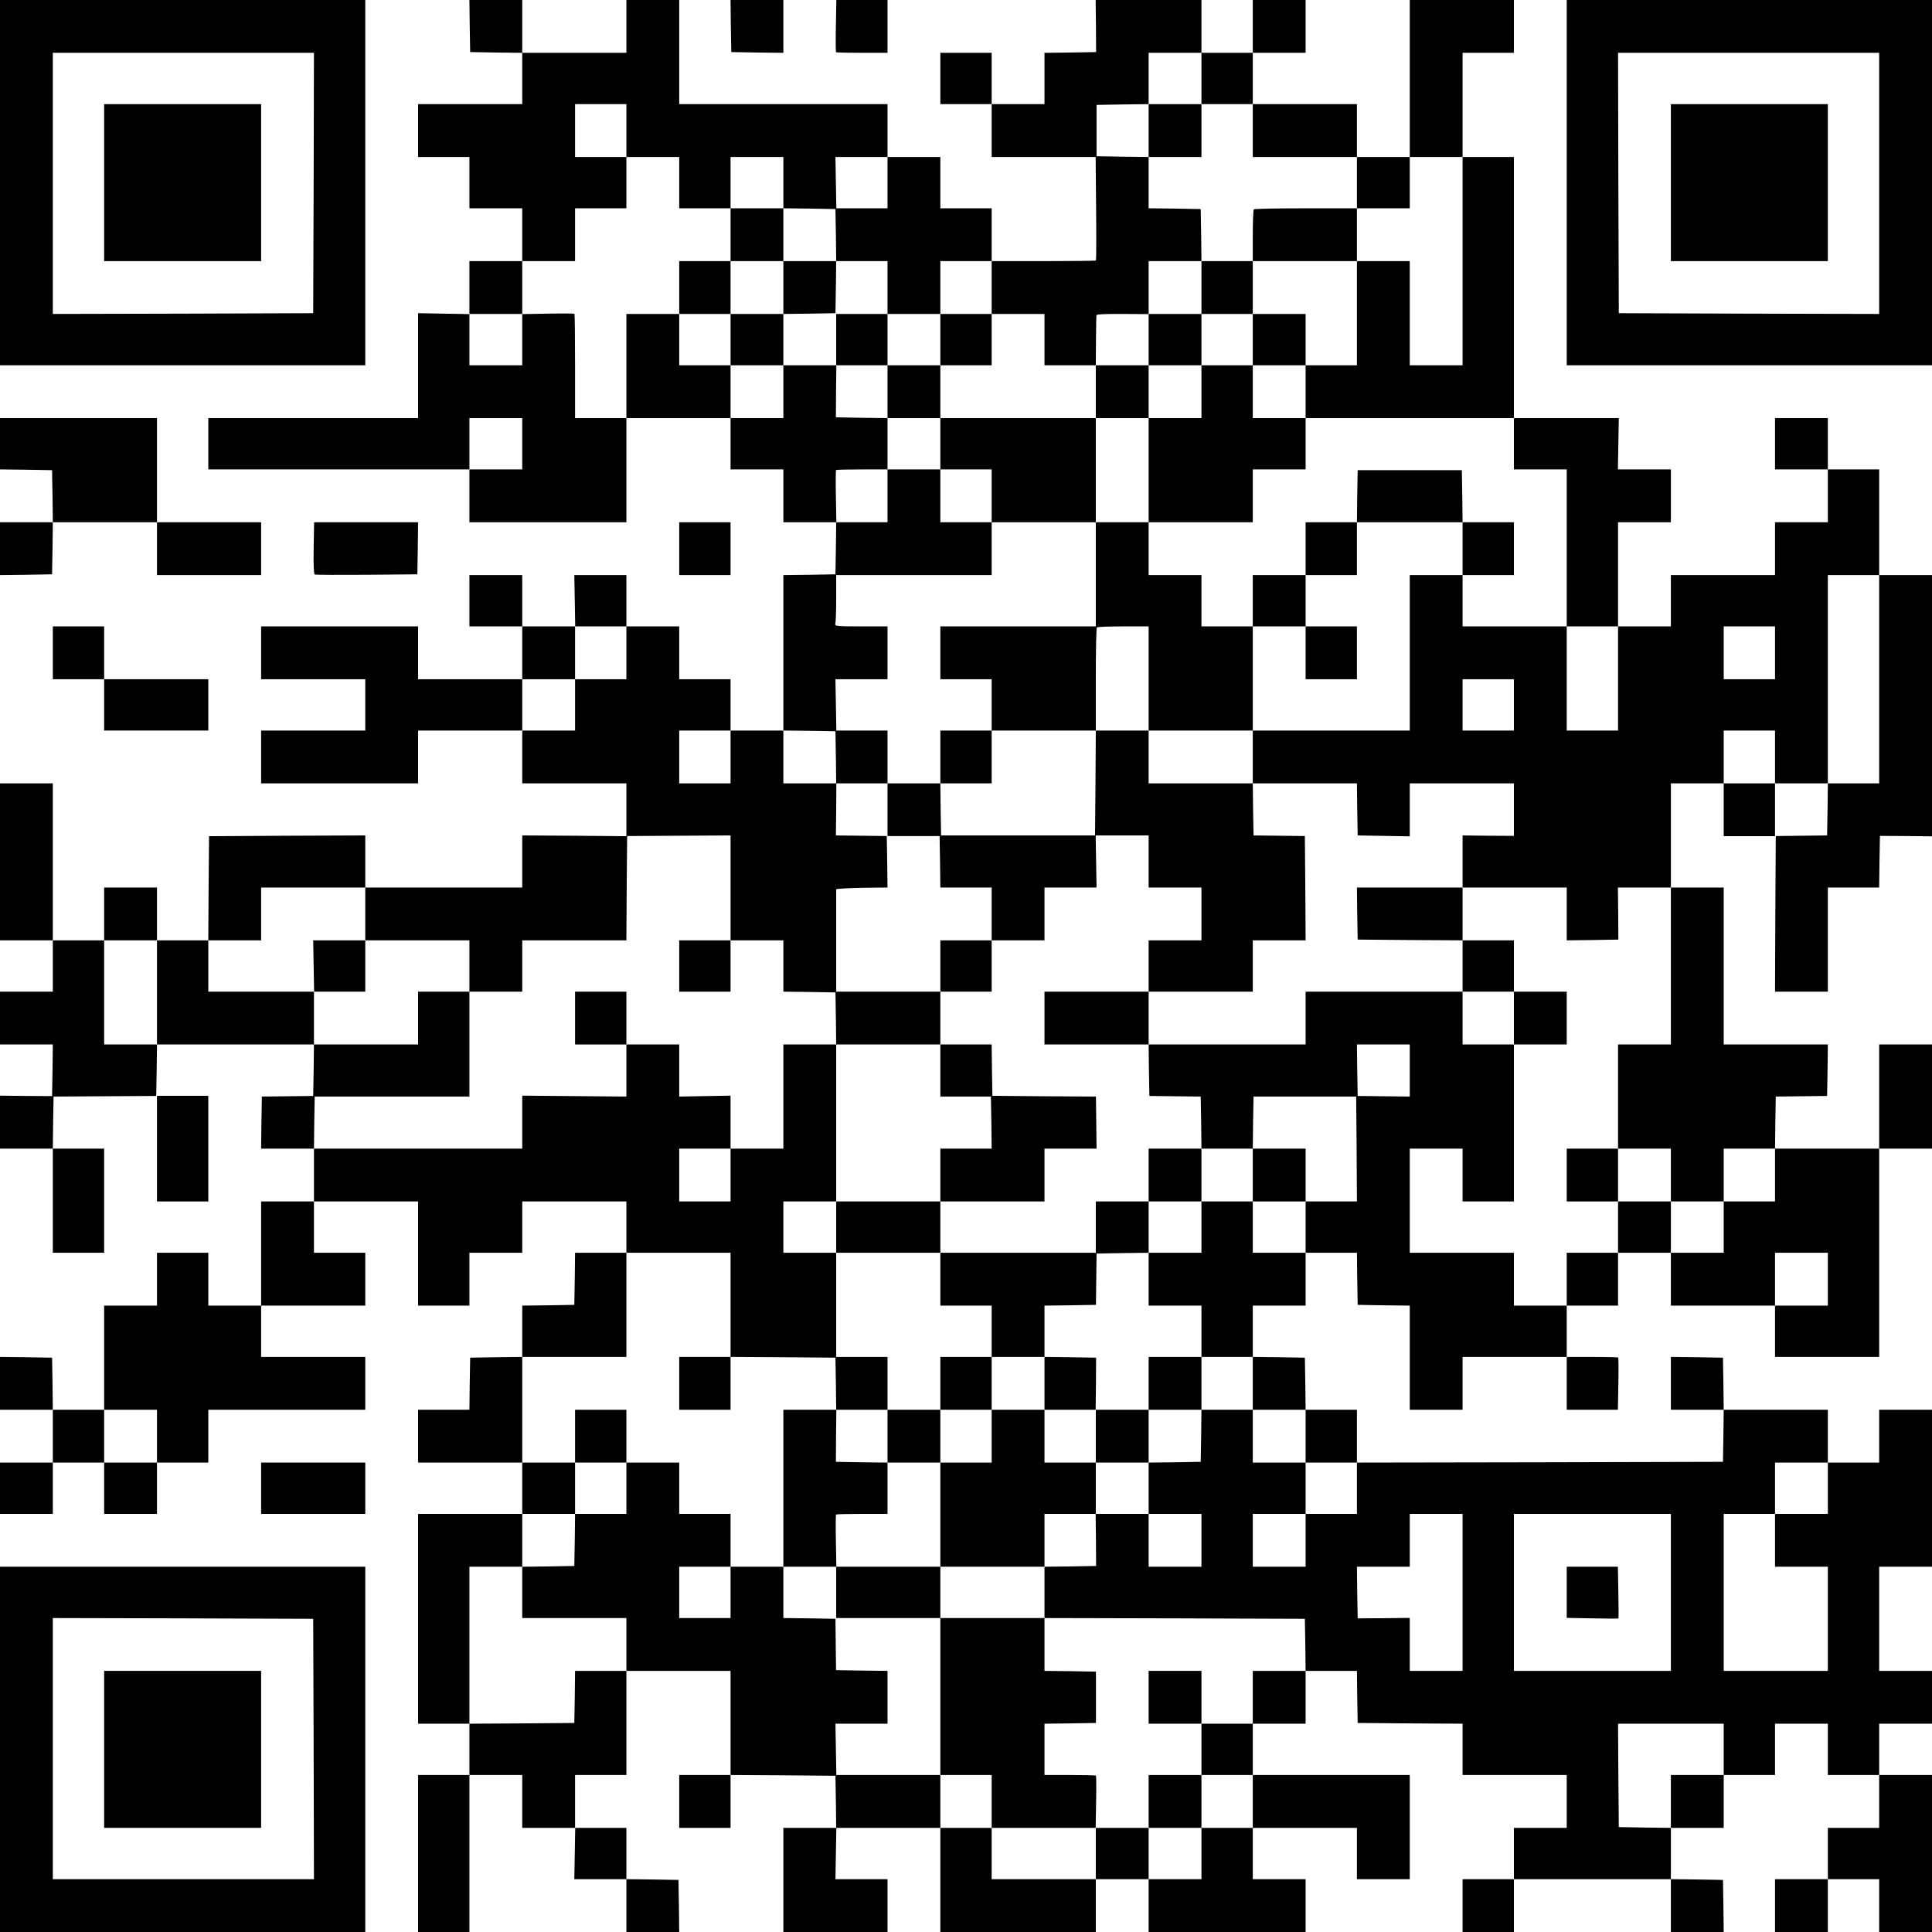
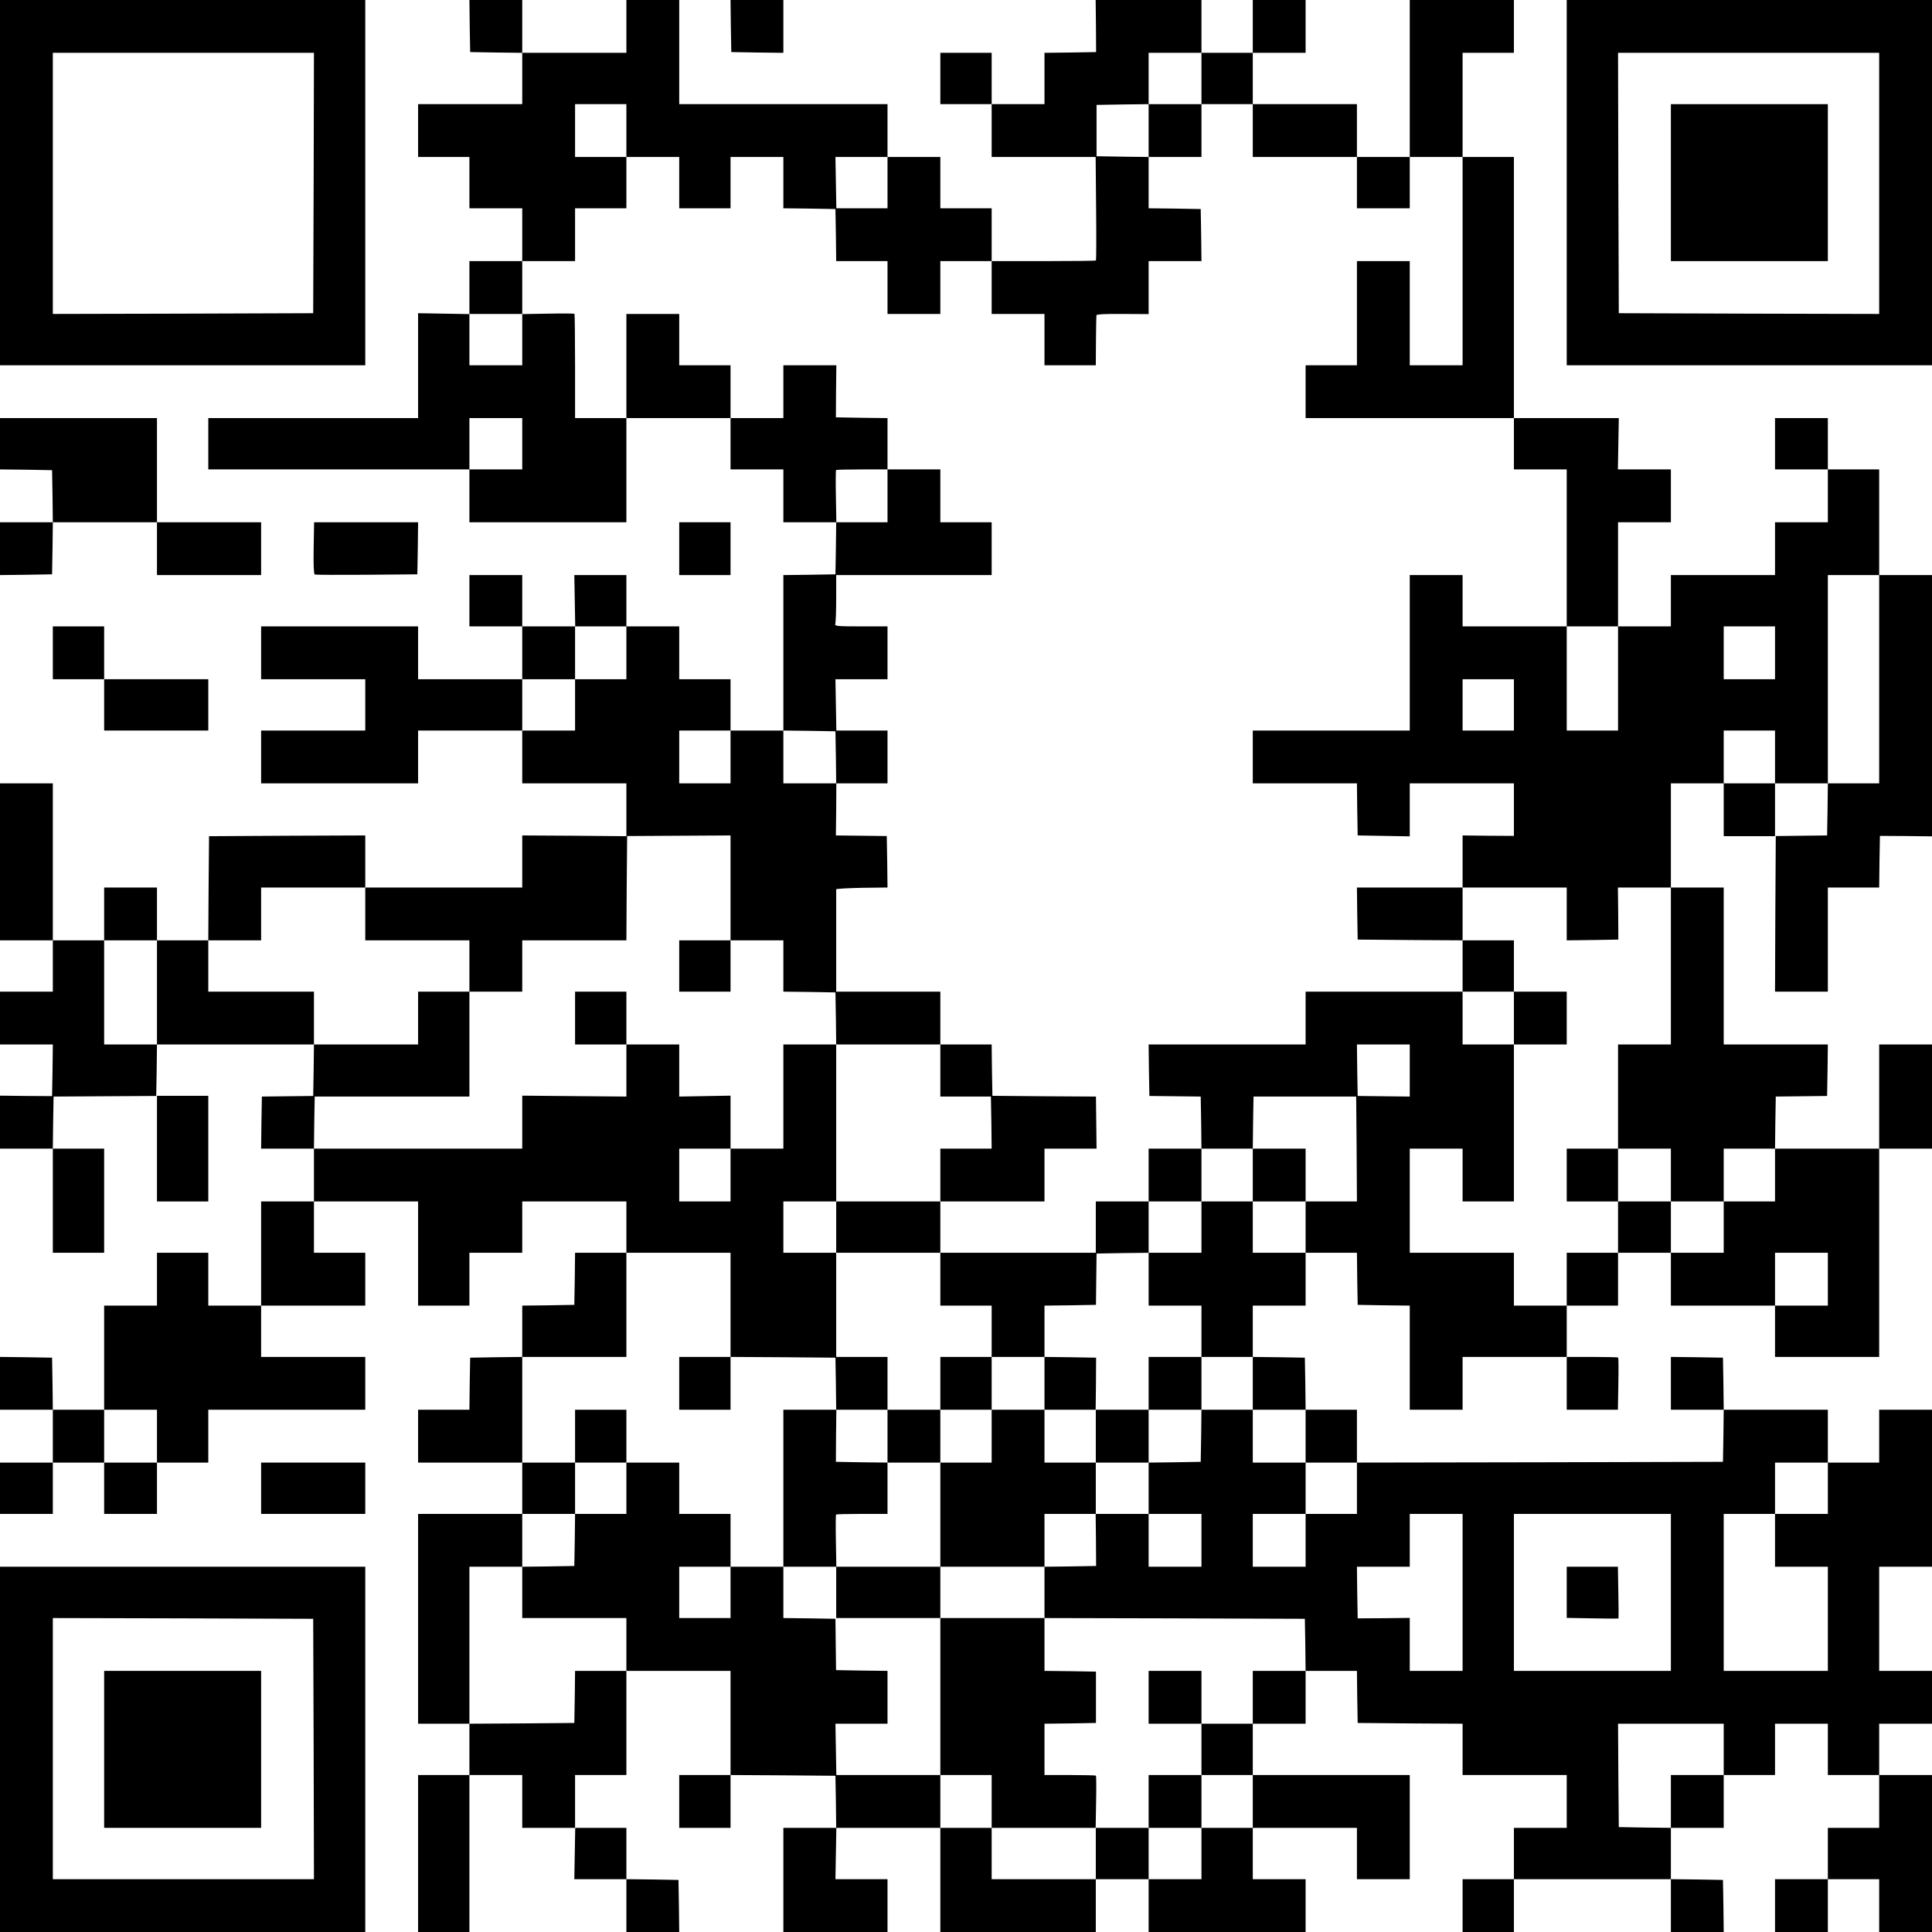
<svg xmlns="http://www.w3.org/2000/svg" version="1.0" width="1280pt" height="1280pt" viewBox="0 0 1280 1280" preserveAspectRatio="xMidYMid meet">
  <g transform="translate(0,1280) scale(0.1,-0.1)" fill="#000000" stroke="none">
    <path d="M0 11590 l0 -1210 1210 0 1210 0 0 1210 0 1210 -1210 0 -1210 0 0 -1210z m2078 -2 l-3 -863 -862 -3 -863 -2 0 865 0 865 865 0 865 0 -2 -862z" />
-     <path d="M690 11590 l0 -520 520 0 520 0 0 520 0 520 -520 0 -520 0 0 -520z" />
    <path d="M3112 12628 l3 -173 173 -3 172 -2 0 -170 0 -170 -345 0 -345 0 0 -175 0 -175 170 0 170 0 0 -170 0 -170 175 0 175 0 0 -175 0 -175 -175 0 -175 0 0 -175 0 -176 -170 3 -170 3 0 -347 0 -348 -695 0 -695 0 0 -170 0 -170 865 0 865 0 0 -175 0 -175 520 0 520 0 0 345 0 345 345 0 345 0 0 -170 0 -170 175 0 175 0 0 -175 0 -175 175 0 175 0 -2 -172 -3 -173 -172 -3 -173 -2 0 -515 0 -515 -175 0 -175 0 0 170 0 170 -170 0 -170 0 0 175 0 175 -175 0 -175 0 0 170 0 170 -172 0 -173 0 3 -170 3 -170 -176 0 -175 0 0 170 0 170 -175 0 -175 0 0 -170 0 -170 175 0 175 0 0 -175 0 -175 -345 0 -345 0 0 175 0 175 -520 0 -520 0 0 -175 0 -175 345 0 345 0 0 -170 0 -170 -345 0 -345 0 0 -175 0 -175 520 0 520 0 0 175 0 175 345 0 345 0 0 -175 0 -175 345 0 345 0 0 -175 0 -175 -345 3 -345 2 0 -172 0 -173 -520 0 -520 0 0 173 0 172 -517 -2 -518 -3 -3 -345 -2 -345 -170 0 -170 0 0 175 0 175 -175 0 -175 0 0 -175 0 -175 -170 0 -170 0 0 520 0 520 -175 0 -175 0 0 -520 0 -520 175 0 175 0 0 -170 0 -170 -175 0 -175 0 0 -175 0 -175 175 0 175 0 -2 -171 -3 -171 -172 1 -173 2 0 -176 0 -175 175 0 175 0 0 -345 0 -345 170 0 170 0 0 345 0 345 -170 0 -170 0 2 173 3 172 340 2 340 2 3 171 2 170 520 0 520 0 -2 -170 -3 -171 -170 -2 -170 -2 -3 -172 -2 -173 175 0 175 0 0 -175 0 -175 -175 0 -175 0 0 -345 0 -345 -175 0 -175 0 0 175 0 175 -170 0 -170 0 0 -175 0 -175 -175 0 -175 0 0 -345 0 -345 -170 0 -170 0 -2 172 -3 173 -172 3 -173 2 0 -175 0 -175 175 0 175 0 0 -175 0 -175 -175 0 -175 0 0 -170 0 -170 175 0 175 0 0 170 0 170 170 0 170 0 0 -170 0 -170 175 0 175 0 0 170 0 170 170 0 170 0 0 175 0 175 520 0 520 0 0 175 0 175 -345 0 -345 0 0 170 0 170 345 0 345 0 0 175 0 175 -170 0 -170 0 0 170 0 170 345 0 345 0 0 -345 0 -345 170 0 170 0 0 175 0 175 175 0 175 0 0 170 0 170 345 0 345 0 0 -170 0 -170 -170 0 -170 0 -2 -173 -3 -172 -172 -3 -173 -2 0 -170 0 -170 -172 -2 -173 -3 -3 -173 -2 -172 -170 0 -170 0 0 -175 0 -175 345 0 345 0 0 -170 0 -170 -345 0 -345 0 0 -695 0 -695 170 0 170 0 0 -170 0 -170 -170 0 -170 0 0 -520 0 -520 170 0 170 0 0 520 0 520 175 0 175 0 0 -175 0 -175 175 0 176 0 -3 -170 -3 -170 173 0 172 0 0 -175 0 -175 175 0 175 0 -2 172 -3 173 -172 3 -173 2 0 170 0 170 -170 0 -170 0 0 175 0 175 170 0 170 0 0 345 0 345 345 0 345 0 0 -345 0 -345 -170 0 -170 0 0 -175 0 -175 170 0 170 0 0 175 0 175 348 -2 347 -3 3 -172 2 -173 -175 0 -175 0 0 -345 0 -345 345 0 345 0 0 175 0 175 -172 0 -173 0 3 170 3 170 344 0 345 0 0 -345 0 -345 515 0 515 0 0 175 0 175 175 0 175 0 0 -175 0 -175 520 0 520 0 0 175 0 175 -175 0 -175 0 0 170 0 170 345 0 345 0 0 -170 0 -170 175 0 175 0 0 345 0 345 -520 0 -520 0 0 170 0 170 175 0 175 0 0 175 0 175 170 0 170 0 2 -172 3 -173 348 -3 347 -2 0 -170 0 -170 345 0 345 0 0 -175 0 -175 -175 0 -175 0 0 -170 0 -170 -170 0 -170 0 0 -175 0 -175 170 0 170 0 0 175 0 175 520 0 520 0 0 -175 0 -175 175 0 175 0 -2 173 -3 172 -172 3 -173 2 0 170 0 170 175 0 175 0 0 175 0 175 170 0 170 0 0 170 0 170 175 0 175 0 0 -170 0 -170 170 0 170 0 0 -175 0 -175 -170 0 -170 0 0 -170 0 -170 -175 0 -175 0 0 -175 0 -175 175 0 175 0 0 175 0 175 170 0 170 0 0 -175 0 -175 175 0 175 0 0 520 0 520 -175 0 -175 0 0 170 0 170 175 0 175 0 0 175 0 175 -175 0 -175 0 0 345 0 345 175 0 175 0 0 520 0 520 -175 0 -175 0 0 -175 0 -175 -170 0 -170 0 0 175 0 175 -345 0 -345 0 -2 173 -3 172 -172 3 -173 2 0 -175 0 -175 175 0 175 0 -2 -172 -3 -173 -1212 -3 -1213 -2 0 175 0 175 -170 0 -170 0 -2 173 -3 172 -172 3 -173 2 0 170 0 170 175 0 175 0 0 175 0 175 170 0 170 0 2 -172 3 -173 173 -3 172 -2 0 -345 0 -345 175 0 175 0 0 175 0 175 345 0 345 0 0 -175 0 -175 170 0 169 0 3 171 c2 94 1 173 -1 175 -2 2 -80 4 -173 4 l-168 0 0 170 0 170 170 0 170 0 0 175 0 175 175 0 175 0 0 -175 0 -175 345 0 345 0 0 -170 0 -170 345 0 345 0 0 690 0 690 175 0 175 0 0 345 0 345 -175 0 -175 0 0 -345 0 -345 -345 0 -345 0 2 173 3 172 170 2 170 2 3 171 2 170 -345 0 -345 0 0 520 0 520 -175 0 -175 0 0 345 0 345 175 0 175 0 0 -175 0 -175 170 0 170 0 0 175 0 175 175 0 175 0 -2 -172 -3 -173 -170 -2 -170 -2 -3 -516 -2 -515 175 0 175 0 0 345 0 345 170 0 170 0 2 171 3 171 173 -1 172 -2 0 866 0 865 -175 0 -175 0 0 350 0 350 -170 0 -170 0 0 170 0 170 -175 0 -175 0 0 -170 0 -170 175 0 175 0 0 -175 0 -175 -175 0 -175 0 0 -175 0 -175 -345 0 -345 0 0 -170 0 -170 -175 0 -175 0 0 345 0 345 175 0 175 0 0 175 0 175 -175 0 -176 0 3 170 3 170 -347 0 -348 0 0 865 0 865 -170 0 -170 0 0 345 0 345 170 0 170 0 0 175 0 175 -345 0 -345 0 0 -520 0 -520 -175 0 -175 0 0 175 0 175 -345 0 -345 0 0 170 0 170 175 0 175 0 0 175 0 175 -175 0 -175 0 0 -175 0 -175 -170 0 -170 0 0 175 0 175 -350 0 -351 0 2 -172 1 -173 -171 -3 -171 -2 0 -170 0 -170 -175 0 -175 0 0 170 0 170 -170 0 -170 0 0 -170 0 -170 170 0 170 0 0 -175 0 -175 345 0 344 0 3 -341 c2 -187 1 -343 -1 -345 -2 -2 -159 -4 -348 -4 l-343 0 0 175 0 175 -170 0 -170 0 0 170 0 170 -175 0 -175 0 0 175 0 175 -690 0 -690 0 0 345 0 345 -175 0 -175 0 0 -175 0 -175 -345 0 -345 0 0 175 0 175 -175 0 -175 0 2 -172z m4848 -348 l0 -170 170 0 170 0 0 -175 0 -175 345 0 345 0 0 -170 0 -170 175 0 175 0 0 170 0 170 175 0 175 0 0 -690 0 -690 -175 0 -175 0 0 345 0 345 -175 0 -175 0 0 -345 0 -345 -170 0 -170 0 0 -175 0 -175 690 0 690 0 0 -170 0 -170 175 0 175 0 0 -520 0 -520 170 0 170 0 0 -345 0 -345 -170 0 -170 0 0 345 0 345 -345 0 -345 0 0 170 0 170 -175 0 -175 0 0 -515 0 -515 -520 0 -520 0 0 -175 0 -175 345 0 345 0 2 -172 3 -173 173 -3 172 -3 0 175 0 176 345 0 345 0 0 -174 0 -174 -170 1 -170 2 0 -172 0 -173 345 0 345 0 0 -175 0 -175 171 2 171 3 -1 173 -2 172 176 0 175 0 0 -520 0 -520 -175 0 -175 0 0 -345 0 -345 175 0 175 0 0 -175 0 -175 175 0 175 0 0 175 0 175 170 0 170 0 0 -175 0 -175 -170 0 -170 0 0 -170 0 -170 -175 0 -175 0 0 170 0 170 -175 0 -175 0 0 -170 0 -170 -170 0 -170 0 0 -175 0 -175 -175 0 -175 0 0 175 0 175 -345 0 -345 0 0 345 0 345 175 0 175 0 0 -175 0 -175 170 0 170 0 0 520 0 520 -170 0 -170 0 0 175 0 175 -520 0 -520 0 0 -175 0 -175 -520 0 -520 0 2 -170 3 -171 170 -2 170 -2 3 -172 2 -173 170 0 170 0 2 173 3 172 340 0 340 0 3 -347 2 -348 -170 0 -170 0 0 -170 0 -170 -175 0 -175 0 0 170 0 170 -170 0 -170 0 0 -170 0 -170 -175 0 -175 0 0 -175 0 -175 175 0 175 0 0 -170 0 -170 170 0 170 0 0 -175 0 -175 175 0 175 0 0 -175 0 -175 170 0 170 0 0 -170 0 -170 -170 0 -170 0 0 -175 0 -175 -175 0 -175 0 0 175 0 175 175 0 175 0 0 170 0 170 -175 0 -175 0 0 175 0 175 -170 0 -170 0 -2 -172 -3 -173 -172 -3 -173 -2 0 -170 0 -170 175 0 175 0 0 -175 0 -175 -175 0 -175 0 0 175 0 175 -175 0 -176 0 2 -172 1 -173 -171 -3 -171 -2 0 -170 0 -170 863 -2 862 -3 3 -172 2 -173 -175 0 -175 0 0 -175 0 -175 -170 0 -170 0 0 -170 0 -170 170 0 170 0 0 -175 0 -175 -170 0 -170 0 0 -170 0 -170 -175 0 -175 0 0 170 0 170 -175 0 -175 0 0 -170 0 -170 -345 0 -345 0 0 170 0 170 -170 0 -170 0 0 175 0 175 -345 0 -344 0 -3 170 -3 170 173 0 172 0 0 175 0 175 -171 2 -170 3 -2 170 -2 170 -172 3 -173 2 0 170 0 170 -175 0 -175 0 0 -170 0 -170 -170 0 -170 0 0 170 0 170 170 0 170 0 0 175 0 175 -170 0 -170 0 0 170 0 170 -175 0 -175 0 0 -170 0 -170 -170 0 -170 0 -2 -173 -3 -172 -172 -3 -173 -2 0 -170 0 -170 345 0 345 0 0 -175 0 -175 -170 0 -170 0 -2 -173 -3 -172 -347 -3 -348 -2 0 520 0 520 175 0 175 0 0 175 0 175 175 0 175 0 0 170 0 170 -175 0 -175 0 0 350 0 350 345 0 345 0 0 345 0 345 345 0 345 0 0 -345 0 -345 348 -2 347 -3 3 -173 2 -172 170 0 170 0 0 175 0 175 -170 0 -170 0 0 345 0 345 -175 0 -175 0 0 170 0 170 175 0 175 0 0 520 0 520 -175 0 -175 0 0 -345 0 -345 -175 0 -175 0 0 -175 0 -175 -170 0 -170 0 0 175 0 175 170 0 170 0 0 175 0 176 -170 -3 -170 -3 0 173 0 172 -175 0 -175 0 0 -172 0 -173 -345 3 -345 3 0 -176 0 -175 -690 0 -690 0 2 173 3 172 513 0 512 0 0 348 0 347 -170 0 -170 0 0 -175 0 -175 -345 0 -345 0 0 175 0 175 -350 0 -350 0 0 170 0 170 175 0 175 0 0 175 0 175 345 0 345 0 0 -175 0 -175 345 0 345 0 0 -170 0 -170 175 0 175 0 0 170 0 170 345 0 345 0 2 345 3 346 343 2 342 2 0 -347 0 -348 175 0 175 0 0 -170 0 -170 173 -2 172 -3 3 -172 2 -173 345 0 345 0 0 175 0 175 -345 0 -345 0 0 335 c0 184 0 338 0 343 0 4 77 8 170 10 l170 2 -2 171 -3 170 -168 2 -169 2 2 173 1 172 -176 0 -175 0 0 175 0 175 173 -2 172 -3 3 -172 2 -173 170 0 170 0 0 175 0 175 -170 0 -169 0 -3 170 -3 170 173 0 172 0 0 175 0 175 -176 0 c-157 0 -175 2 -170 16 3 9 6 85 6 170 l0 154 515 0 515 0 0 175 0 175 -170 0 -170 0 0 175 0 175 -175 0 -175 0 0 -175 0 -175 -170 0 -169 0 -3 171 c-2 94 -1 173 1 175 2 2 80 4 173 4 l168 0 0 170 0 170 -171 2 -171 3 1 173 2 172 -176 0 -175 0 0 -175 0 -175 -175 0 -175 0 0 175 0 175 -170 0 -170 0 0 170 0 170 -175 0 -175 0 0 -345 0 -345 -170 0 -170 0 0 343 c0 189 -2 346 -4 348 -2 2 -81 3 -175 1 l-171 -3 0 -169 0 -170 -175 0 -175 0 0 170 0 170 175 0 175 0 0 175 0 175 175 0 175 0 0 175 0 175 170 0 170 0 0 170 0 170 -170 0 -170 0 0 175 0 175 170 0 170 0 0 -175 0 -175 175 0 175 0 0 -170 0 -170 170 0 170 0 0 170 0 170 175 0 175 0 0 -170 0 -170 173 -2 172 -3 3 -172 2 -173 170 0 170 0 0 -175 0 -175 175 0 175 0 0 175 0 175 170 0 170 0 0 -175 0 -175 175 0 175 0 0 -170 0 -170 170 0 170 0 1 160 c1 88 2 165 3 171 1 7 55 10 174 9 l172 -1 0 176 0 175 175 0 175 0 -2 173 -3 172 -172 3 -173 2 0 170 0 170 -172 2 -173 3 0 170 0 170 173 3 172 2 0 170 0 170 175 0 175 0 0 -170z m-2080 -690 l0 -170 -170 0 -169 0 -3 170 -3 170 173 0 172 0 0 -170z m-2420 -1730 l0 -170 -175 0 -175 0 0 170 0 170 175 0 175 0 0 -170z m8990 -1560 l0 -690 -170 0 -170 0 0 690 0 690 170 0 170 0 0 -690z m-8300 175 l0 -175 -170 0 -170 0 0 -170 0 -170 -175 0 -175 0 0 170 0 170 175 0 175 0 0 175 0 175 170 0 170 0 0 -175z m7610 0 l0 -175 -170 0 -170 0 0 175 0 175 170 0 170 0 0 -175z m-1730 -345 l0 -170 -170 0 -170 0 0 170 0 170 170 0 170 0 0 -170z m-5190 -345 l0 -175 -170 0 -170 0 0 175 0 175 170 0 170 0 0 -175z m6920 0 l0 -175 -170 0 -170 0 0 175 0 175 170 0 170 0 0 -175z m-10720 -1560 l0 -345 -175 0 -175 0 0 345 0 345 175 0 175 0 0 -345z m8300 -517 l0 -173 -172 2 -173 2 -3 171 -2 170 175 0 175 0 0 -172z m2770 -1383 l0 -175 -175 0 -175 0 0 175 0 175 175 0 175 0 0 -175z m-11070 -1040 l0 -175 -175 0 -175 0 0 175 0 175 175 0 175 0 0 -175z m11070 -345 l0 -170 -175 0 -175 0 0 -175 0 -175 175 0 175 0 0 -345 0 -345 -345 0 -345 0 0 520 0 520 170 0 170 0 0 170 0 170 175 0 175 0 0 -170z m-2420 -690 l0 -520 -175 0 -175 0 0 175 0 176 -172 -2 -173 -1 -3 171 -2 171 175 0 175 0 0 175 0 175 175 0 175 0 0 -520z m1380 0 l0 -520 -520 0 -520 0 0 520 0 520 520 0 520 0 0 -520z m350 -1040 l0 -170 -175 0 -175 0 0 -175 0 -175 -172 2 -173 3 -3 343 -2 342 350 0 350 0 0 -170z" />
    <path d="M7610 11935 l0 -175 175 0 175 0 0 175 0 175 -175 0 -175 0 0 -175z" />
-     <path d="M4840 11245 l0 -175 -170 0 -170 0 0 -175 0 -175 170 0 170 0 0 -170 0 -170 175 0 175 0 0 170 0 170 173 2 172 3 3 173 2 172 -175 0 -175 0 0 175 0 175 -175 0 -175 0 0 -175z m350 -350 l0 -175 -175 0 -175 0 0 175 0 175 175 0 175 0 0 -175z" />
-     <path d="M8307 11413 c-4 -3 -7 -82 -7 -175 l0 -168 -170 0 -170 0 0 -175 0 -175 -175 0 -175 0 0 -170 0 -170 -175 0 -175 0 0 -175 0 -175 -515 0 -515 0 0 175 0 175 170 0 170 0 0 170 0 170 -170 0 -170 0 0 -170 0 -170 -175 0 -175 0 0 170 0 170 -170 0 -170 0 0 -170 0 -170 170 0 170 0 0 -175 0 -175 175 0 175 0 0 -170 0 -170 170 0 170 0 0 -175 0 -175 345 0 345 0 0 -345 0 -345 -515 0 -515 0 0 -175 0 -175 170 0 170 0 0 -170 0 -170 -170 0 -170 0 0 -175 0 -175 -175 0 -175 0 0 -175 0 -174 173 0 172 0 3 -170 2 -171 170 0 170 0 0 -175 0 -175 -170 0 -170 0 0 -170 0 -170 170 0 170 0 0 170 0 170 175 0 175 0 0 175 0 175 173 0 172 0 -3 172 -3 173 175 0 176 0 0 -172 0 -173 175 0 175 0 0 -175 0 -175 -175 0 -175 0 0 -170 0 -170 -345 0 -345 0 0 -175 0 -175 345 0 345 0 0 175 0 175 345 0 345 0 0 170 0 170 175 0 175 0 -2 345 -3 346 -170 2 -170 2 -3 173 -2 172 -345 0 -345 0 0 175 0 175 345 0 345 0 0 345 0 345 175 0 175 0 0 -175 0 -175 170 0 170 0 0 175 0 175 -170 0 -170 0 0 170 0 170 170 0 170 0 0 175 0 175 350 0 350 0 0 -175 0 -175 170 0 170 0 0 175 0 175 -170 0 -170 0 -2 173 -3 172 -345 0 -345 0 -3 -172 -2 -173 -170 0 -170 0 0 -175 0 -175 -175 0 -175 0 0 -170 0 -170 -170 0 -170 0 0 170 0 170 -175 0 -175 0 0 175 0 175 345 0 345 0 0 175 0 175 175 0 175 0 0 170 0 170 -175 0 -175 0 0 175 0 175 175 0 175 0 0 170 0 170 -175 0 -175 0 0 175 0 175 345 0 345 0 0 175 0 175 -338 0 c-186 0 -342 -3 -345 -7z m-7 -863 l0 -170 -170 0 -170 0 0 -175 0 -175 -175 0 -175 0 0 -345 0 -345 -175 0 -175 0 0 345 0 345 175 0 175 0 0 175 0 175 175 0 175 0 0 170 0 170 170 0 170 0 0 -170z m-690 -2245 l0 -345 -175 0 -175 0 -2 -347 -3 -348 -510 0 -510 0 -3 173 -2 172 170 0 170 0 0 175 0 175 345 0 345 0 0 338 c0 186 3 342 7 345 3 4 82 7 175 7 l168 0 0 -345z" />
    <path d="M8992 6748 l3 -173 348 -3 347 -2 0 -170 0 -170 170 0 170 0 0 -175 0 -175 175 0 175 0 0 175 0 175 -175 0 -175 0 0 170 0 170 -170 0 -170 0 0 175 0 175 -350 0 -350 0 2 -172z" />
-     <path d="M2078 6400 l3 -170 169 0 170 0 0 170 0 170 -172 0 -173 0 3 -170z" />
    <path d="M4500 6400 l0 -170 170 0 170 0 0 170 0 170 -170 0 -170 0 0 -170z" />
    <path d="M3810 6055 l0 -175 170 0 170 0 0 175 0 175 -170 0 -170 0 0 -175z" />
    <path d="M6230 5708 l0 -173 167 0 168 0 3 -172 2 -173 -170 0 -170 0 0 -175 0 -175 -345 0 -345 0 0 -170 0 -170 345 0 345 0 0 -175 0 -175 170 0 170 0 0 -170 0 -170 -170 0 -170 0 0 -175 0 -175 -175 0 -175 0 0 -175 0 -175 -171 2 -171 3 1 173 2 172 -176 0 -175 0 0 -520 0 -520 175 0 175 0 0 -170 0 -170 345 0 345 0 0 -520 0 -520 170 0 170 0 0 -175 0 -175 345 0 344 0 3 171 c2 94 1 173 -1 175 -2 2 -80 4 -173 4 l-168 0 0 170 0 170 171 2 170 3 0 170 0 170 -170 3 -171 2 0 175 0 175 -345 0 -345 0 0 170 0 170 345 0 345 0 0 175 0 175 170 0 170 0 0 170 0 170 175 0 175 0 0 175 0 175 175 0 175 0 0 175 0 175 -175 0 -175 0 0 -175 0 -175 -175 0 -176 0 2 173 1 172 -171 3 -171 2 0 170 0 170 171 2 170 3 2 170 2 170 173 3 172 2 0 170 0 170 175 0 175 0 0 175 0 175 -175 0 -175 0 0 -175 0 -175 -175 0 -175 0 0 -170 0 -170 -515 0 -515 0 0 170 0 170 345 0 345 0 0 175 0 175 173 0 172 0 -2 172 -2 173 -343 2 -343 3 -3 170 -2 170 -170 0 -170 0 0 -172z m690 -2073 l0 -175 170 0 170 0 0 -175 0 -175 -170 0 -170 0 0 175 0 175 -175 0 -175 0 0 -175 0 -175 -170 0 -170 0 0 -345 0 -345 -345 0 -344 0 -3 171 c-2 94 -1 173 1 175 2 2 80 4 173 4 l168 0 0 170 0 170 175 0 175 0 0 175 0 175 170 0 170 0 0 175 0 175 175 0 175 0 0 -175z" />
    <path d="M8300 5015 l0 -175 175 0 175 0 0 175 0 175 -175 0 -175 0 0 -175z" />
    <path d="M10380 5015 l0 -175 170 0 170 0 0 175 0 175 -170 0 -170 0 0 -175z" />
    <path d="M4500 3635 l0 -175 170 0 170 0 0 175 0 175 -170 0 -170 0 0 -175z" />
    <path d="M3810 3285 l0 -175 170 0 170 0 0 175 0 175 -170 0 -170 0 0 -175z" />
    <path d="M7610 1555 l0 -175 175 0 175 0 0 175 0 175 -175 0 -175 0 0 -175z" />
    <path d="M7610 865 l0 -175 175 0 175 0 0 175 0 175 -175 0 -175 0 0 -175z" />
    <path d="M10380 2250 l0 -169 171 -3 c94 -2 171 -2 172 -1 1 1 1 78 -1 172 l-3 171 -169 0 -170 0 0 -170z" />
    <path d="M4842 12628 l3 -173 173 -3 172 -2 0 175 0 175 -175 0 -175 0 2 -172z" />
-     <path d="M5538 12629 c-2 -94 -1 -173 1 -175 2 -2 80 -4 173 -4 l168 0 0 175 0 175 -170 0 -169 0 -3 -171z" />
    <path d="M10380 11590 l0 -1210 1210 0 1210 0 0 1210 0 1210 -1210 0 -1210 0 0 -1210z m2070 -5 l0 -865 -862 2 -863 3 -3 863 -2 862 865 0 865 0 0 -865z" />
    <path d="M11070 11590 l0 -520 520 0 520 0 0 520 0 520 -520 0 -520 0 0 -520z" />
    <path d="M0 9860 l0 -170 173 -2 172 -3 3 -172 2 -173 -175 0 -175 0 0 -175 0 -175 173 2 172 3 3 173 2 172 345 0 345 0 0 -175 0 -175 345 0 345 0 0 175 0 175 -345 0 -345 0 0 345 0 345 -520 0 -520 0 0 -170z" />
    <path d="M2078 9169 c-2 -109 1 -173 7 -175 6 -3 161 -3 345 -2 l335 3 3 173 2 172 -344 0 -345 0 -3 -171z" />
    <path d="M4500 9165 l0 -175 170 0 170 0 0 175 0 175 -170 0 -170 0 0 -175z" />
    <path d="M350 8475 l0 -175 170 0 170 0 0 -170 0 -170 345 0 345 0 0 170 0 170 -345 0 -345 0 0 175 0 175 -170 0 -170 0 0 -175z" />
    <path d="M1040 5190 l0 -350 170 0 170 0 0 350 0 350 -170 0 -170 0 0 -350z" />
    <path d="M1730 2940 l0 -170 345 0 345 0 0 170 0 170 -345 0 -345 0 0 -170z" />
    <path d="M0 1210 l0 -1210 1210 0 1210 0 0 1210 0 1210 -1210 0 -1210 0 0 -1210z m2078 3 l2 -863 -865 0 -865 0 0 865 0 865 863 -2 862 -3 3 -862z" />
    <path d="M690 1210 l0 -520 520 0 520 0 0 520 0 520 -520 0 -520 0 0 -520z" />
  </g>
</svg>